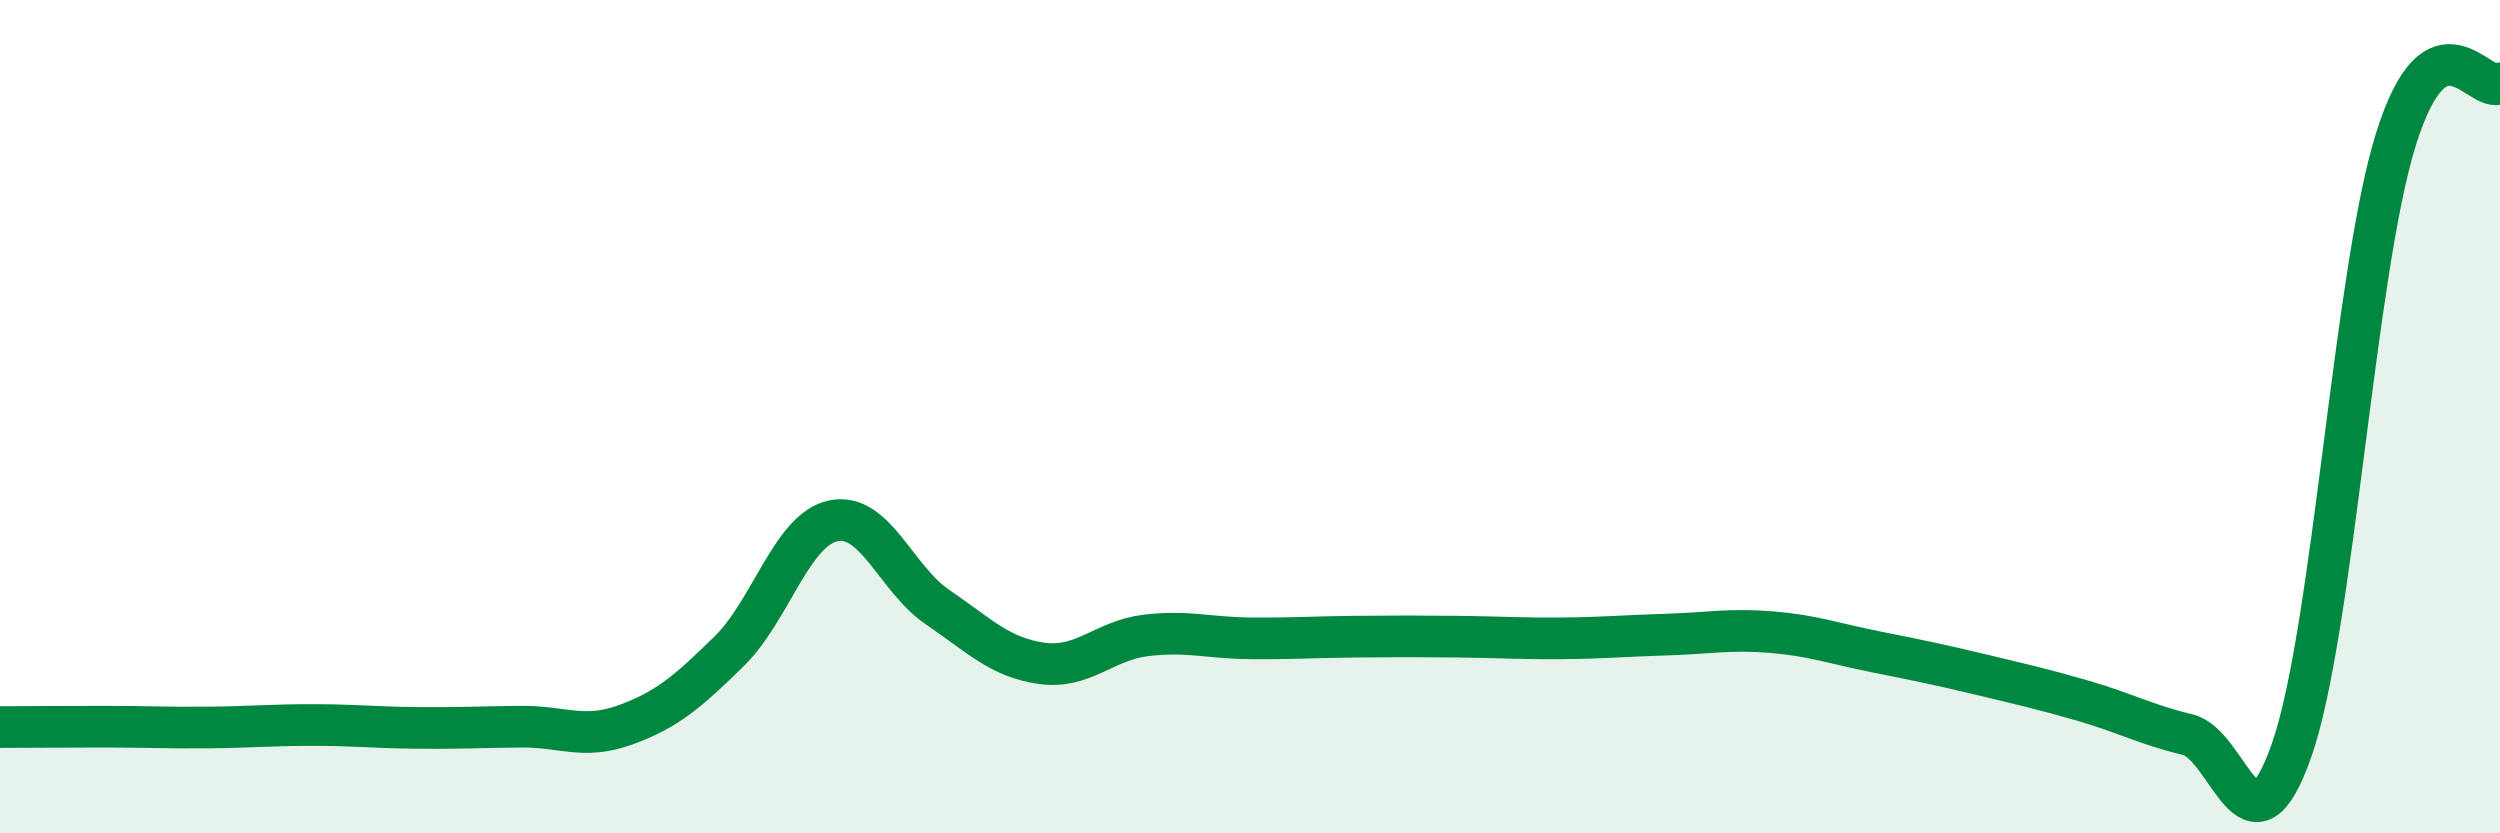
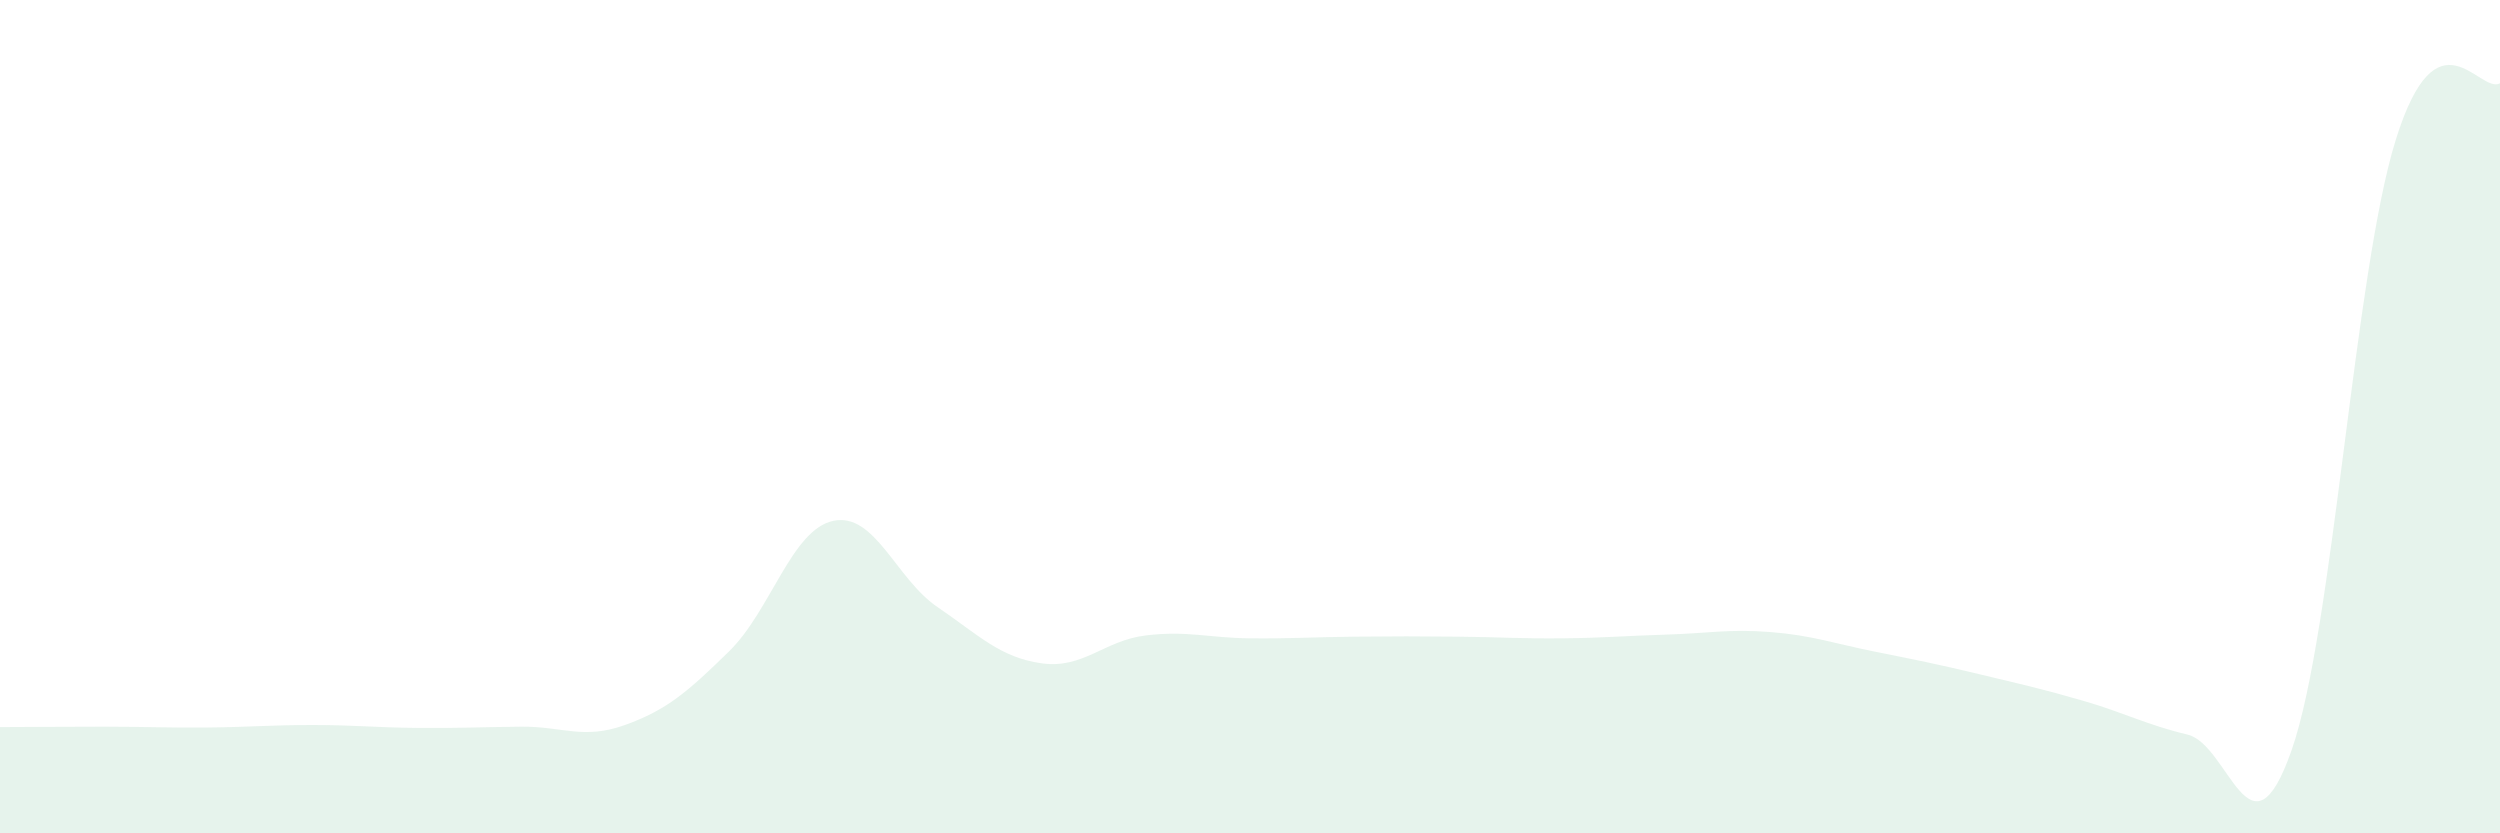
<svg xmlns="http://www.w3.org/2000/svg" width="60" height="20" viewBox="0 0 60 20">
  <path d="M 0,17.45 C 0.5,17.45 1.5,17.44 2.5,17.44 C 3.5,17.44 4,17.47 5,17.46 C 6,17.45 6.5,17.4 7.5,17.4 C 8.5,17.4 9,17.46 10,17.47 C 11,17.48 11.5,17.45 12.5,17.44 C 13.5,17.43 14,17.76 15,17.4 C 16,17.04 16.5,16.61 17.5,15.63 C 18.5,14.65 19,12.71 20,12.5 C 21,12.29 21.5,13.89 22.5,14.57 C 23.5,15.25 24,15.78 25,15.92 C 26,16.06 26.5,15.37 27.5,15.25 C 28.5,15.13 29,15.31 30,15.32 C 31,15.33 31.5,15.29 32.5,15.28 C 33.5,15.27 34,15.27 35,15.28 C 36,15.29 36.5,15.33 37.5,15.32 C 38.5,15.31 39,15.26 40,15.23 C 41,15.2 41.5,15.09 42.5,15.17 C 43.5,15.25 44,15.44 45,15.64 C 46,15.84 46.5,15.94 47.5,16.18 C 48.5,16.42 49,16.53 50,16.82 C 51,17.11 51.5,17.39 52.5,17.63 C 53.5,17.87 54,20.86 55,18 C 56,15.14 56.5,6.55 57.5,3.35 C 58.5,0.15 59.5,2.27 60,2L60 20L0 20Z" fill="#008740" opacity="0.1" stroke-linecap="round" stroke-linejoin="round" />
-   <path d="M 0,17.45 C 0.5,17.45 1.5,17.44 2.5,17.44 C 3.5,17.44 4,17.47 5,17.46 C 6,17.45 6.5,17.4 7.5,17.4 C 8.5,17.4 9,17.46 10,17.47 C 11,17.48 11.5,17.45 12.5,17.44 C 13.5,17.43 14,17.76 15,17.4 C 16,17.04 16.5,16.61 17.5,15.63 C 18.5,14.65 19,12.71 20,12.5 C 21,12.29 21.5,13.89 22.5,14.57 C 23.5,15.25 24,15.78 25,15.92 C 26,16.06 26.5,15.37 27.5,15.25 C 28.5,15.13 29,15.31 30,15.32 C 31,15.33 31.5,15.29 32.5,15.28 C 33.5,15.27 34,15.27 35,15.28 C 36,15.29 36.5,15.33 37.5,15.32 C 38.5,15.31 39,15.26 40,15.23 C 41,15.2 41.5,15.09 42.5,15.17 C 43.5,15.25 44,15.44 45,15.64 C 46,15.84 46.5,15.94 47.5,16.18 C 48.5,16.42 49,16.53 50,16.82 C 51,17.11 51.5,17.39 52.5,17.63 C 53.5,17.87 54,20.86 55,18 C 56,15.14 56.5,6.55 57.5,3.35 C 58.5,0.15 59.5,2.27 60,2" stroke="#008740" stroke-width="1" fill="none" stroke-linecap="round" stroke-linejoin="round" />
</svg>